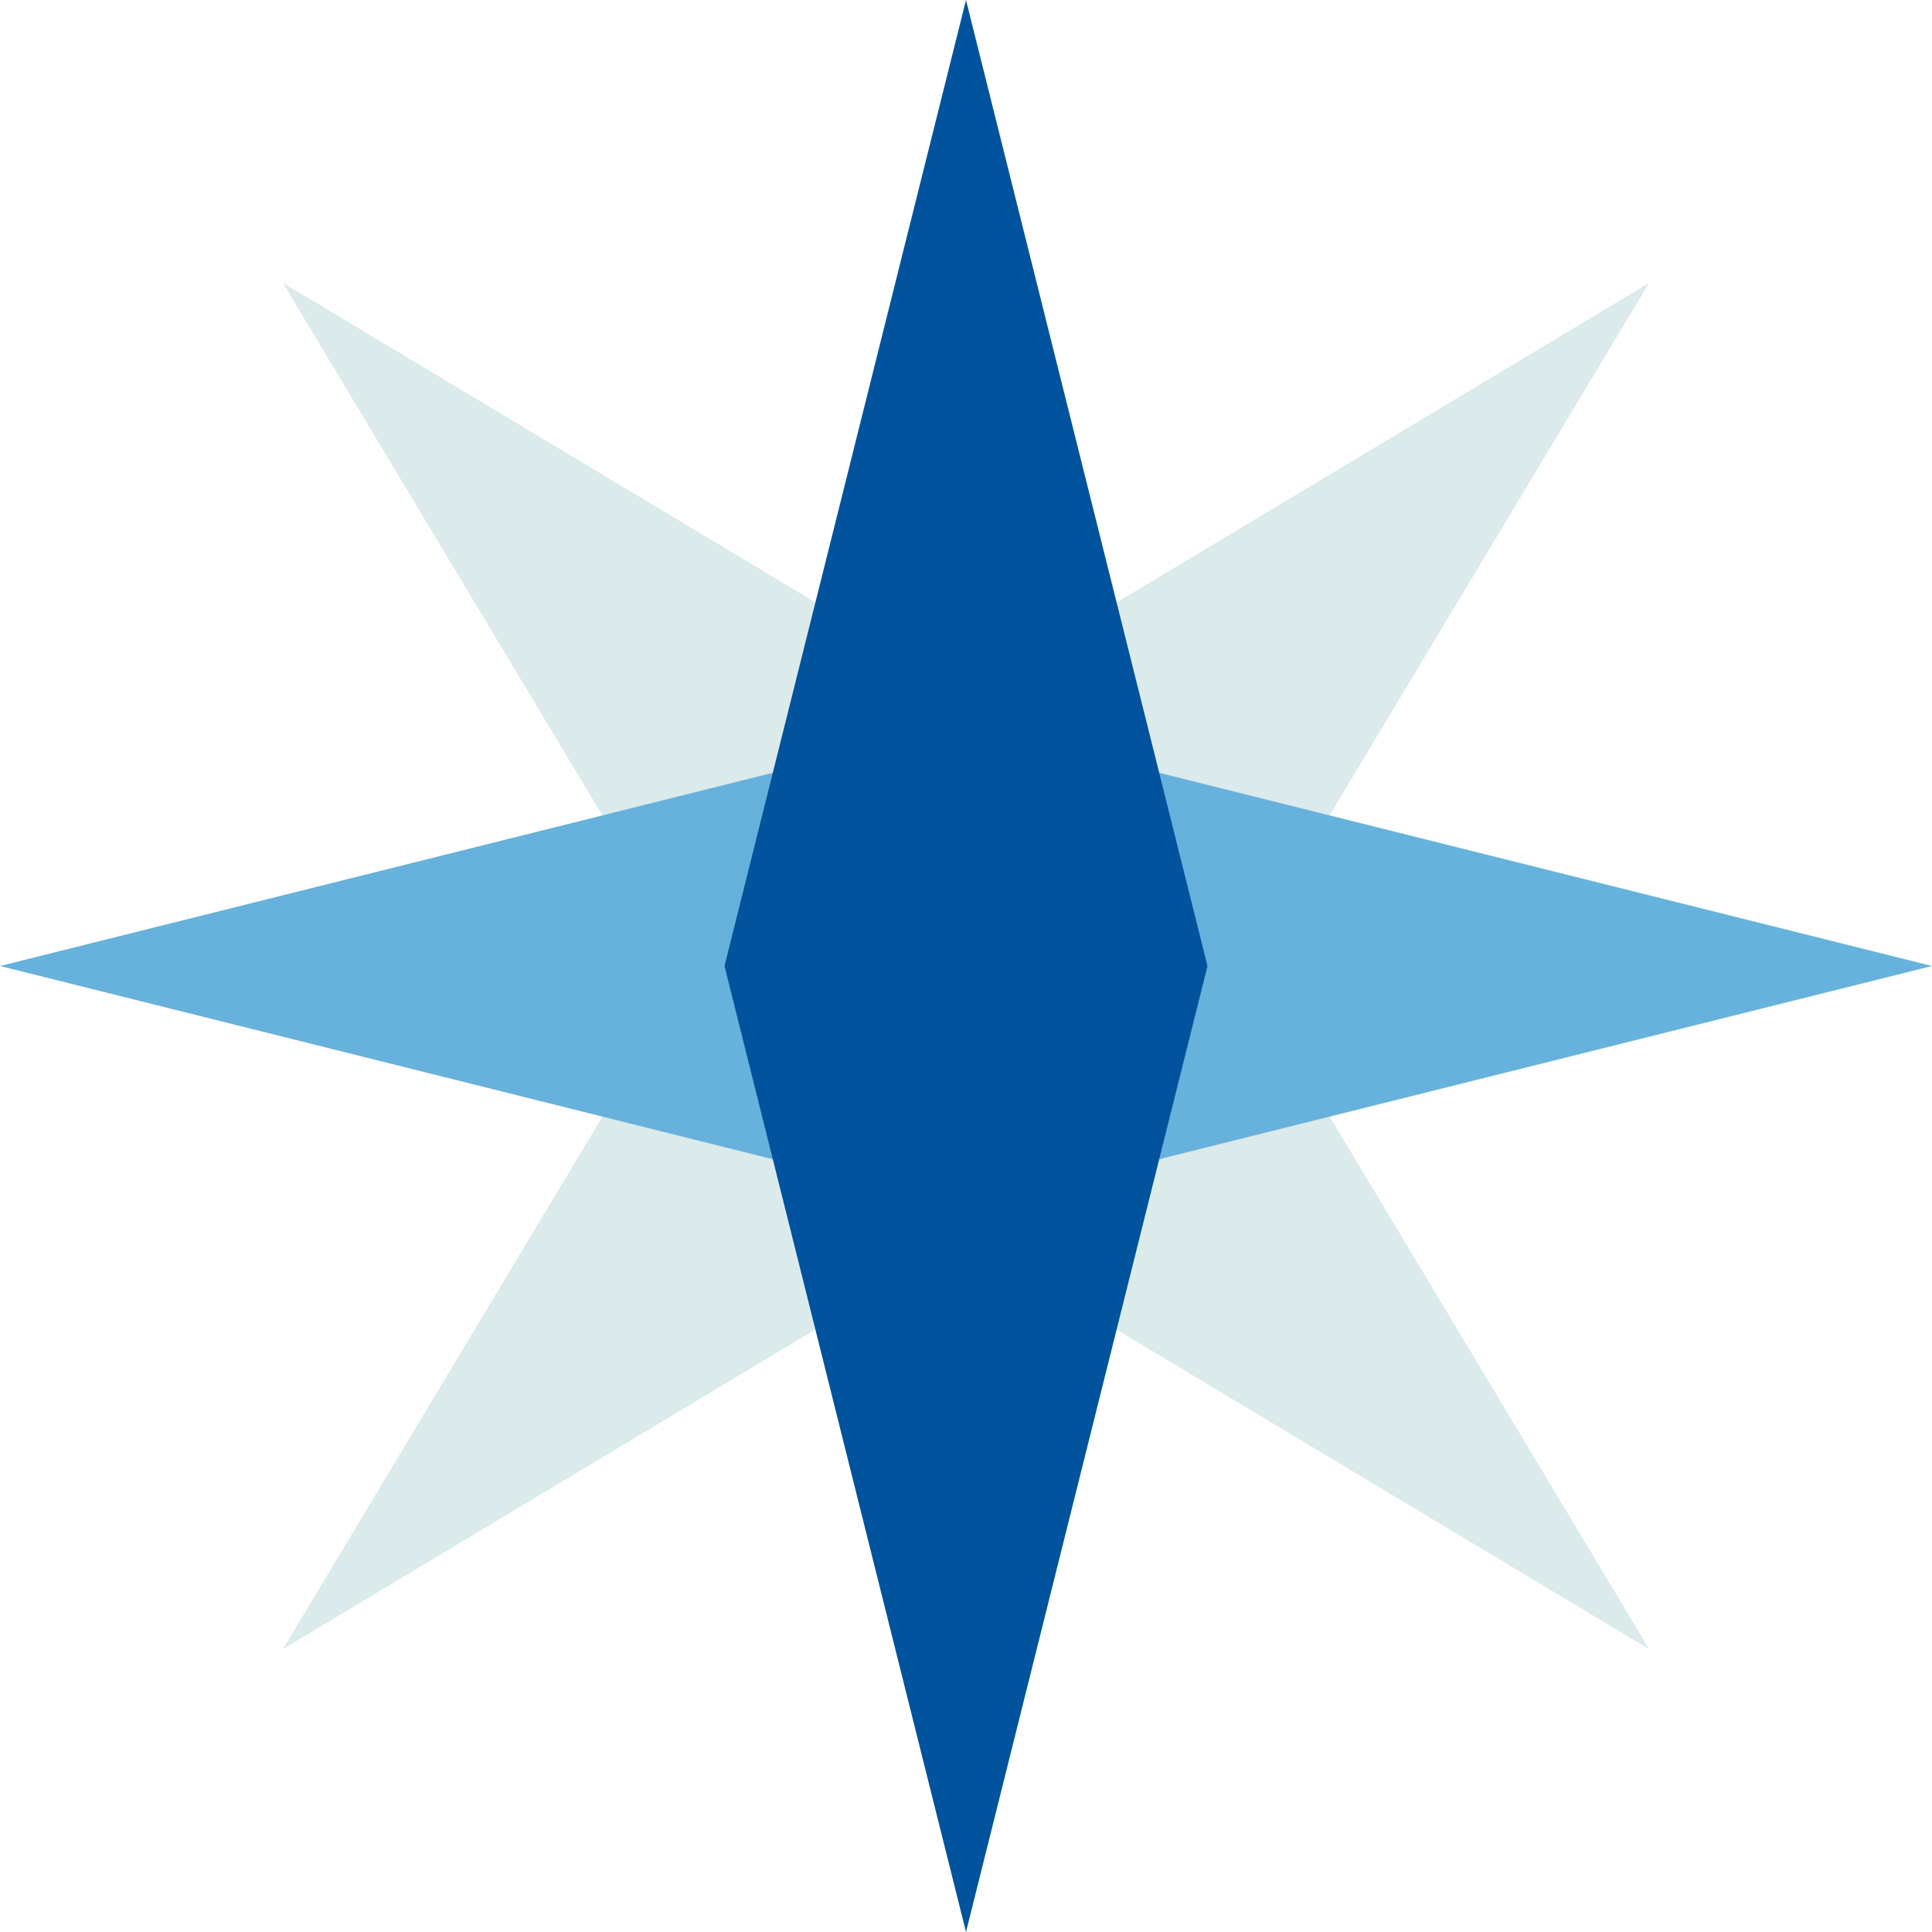
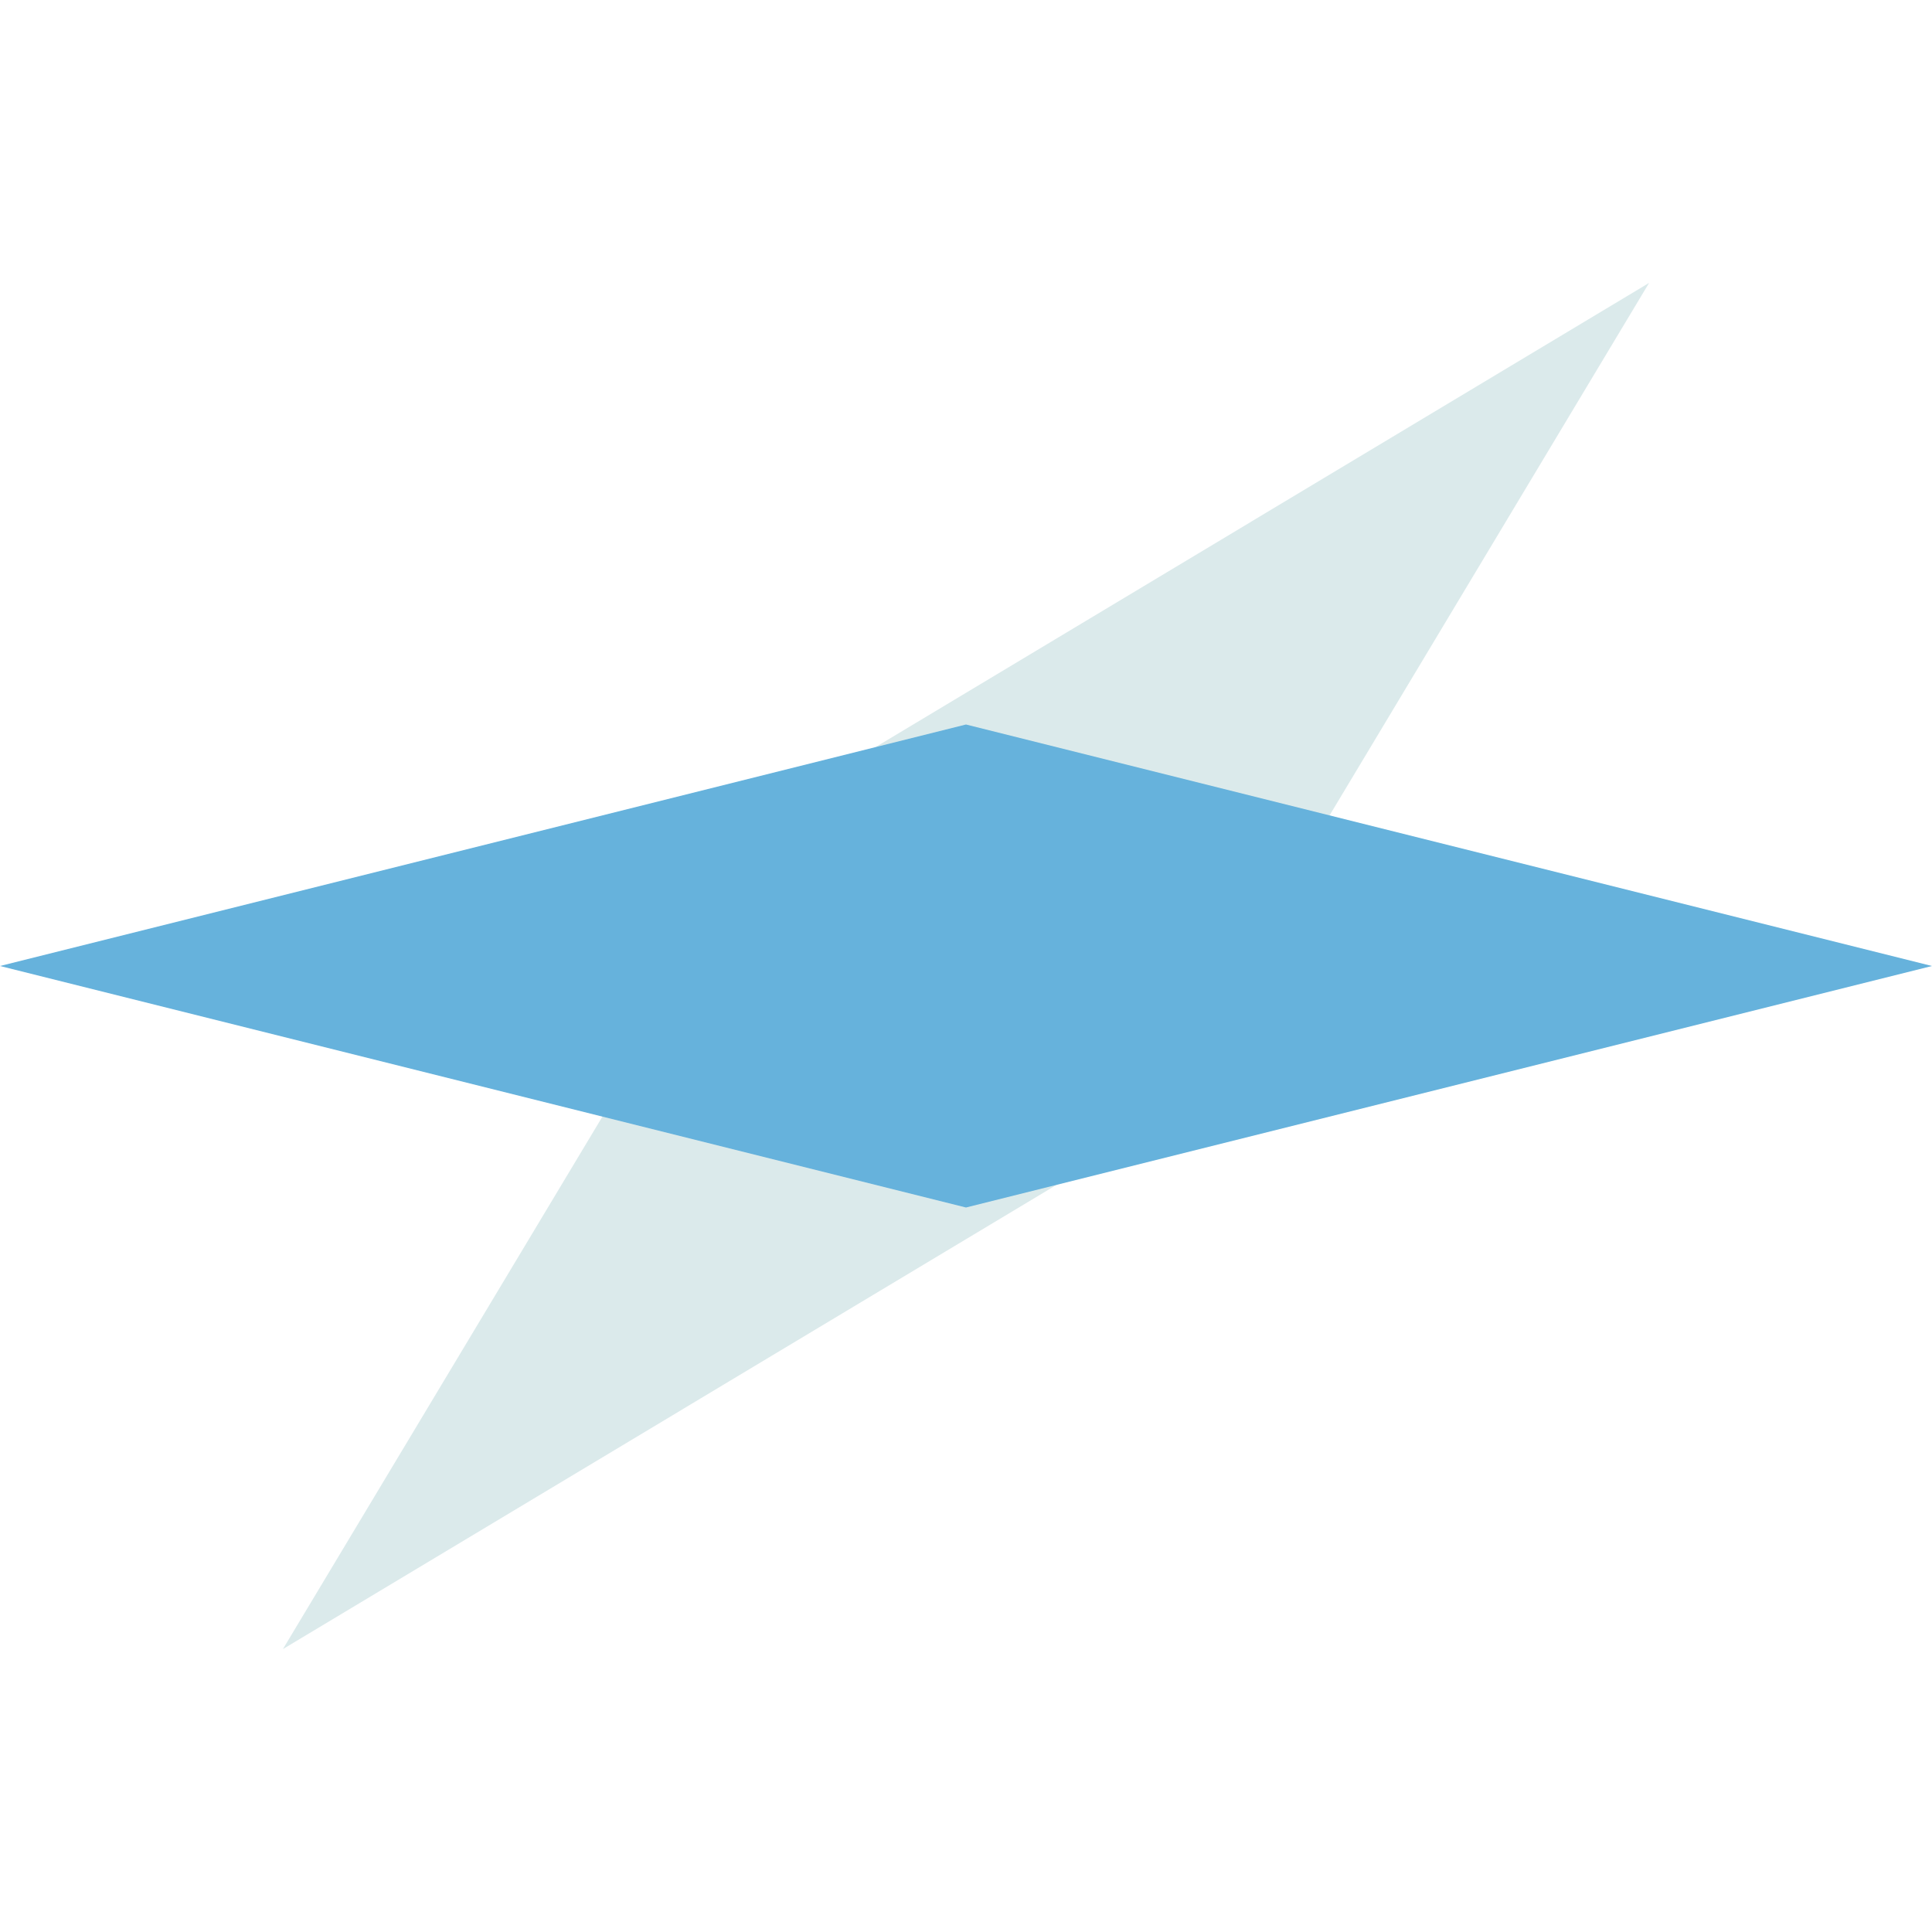
<svg xmlns="http://www.w3.org/2000/svg" width="32" height="32" viewBox="0 0 32 32" fill="none">
  <path d="M27.314 4.686L18.828 18.828L4.686 27.314L13.172 13.172L27.314 4.686Z" fill="#DBEAEB" />
-   <path d="M4.686 4.686L18.828 13.171L27.314 27.314L13.172 18.828L4.686 4.686Z" fill="#DBEAEB" />
  <path d="M32 16L16 20L-1.74846e-07 16L16 12L32 16Z" fill="#66B2DC" />
-   <path d="M16 0L20 16L16 32L12 16L16 0Z" fill="#01539D" />
</svg>